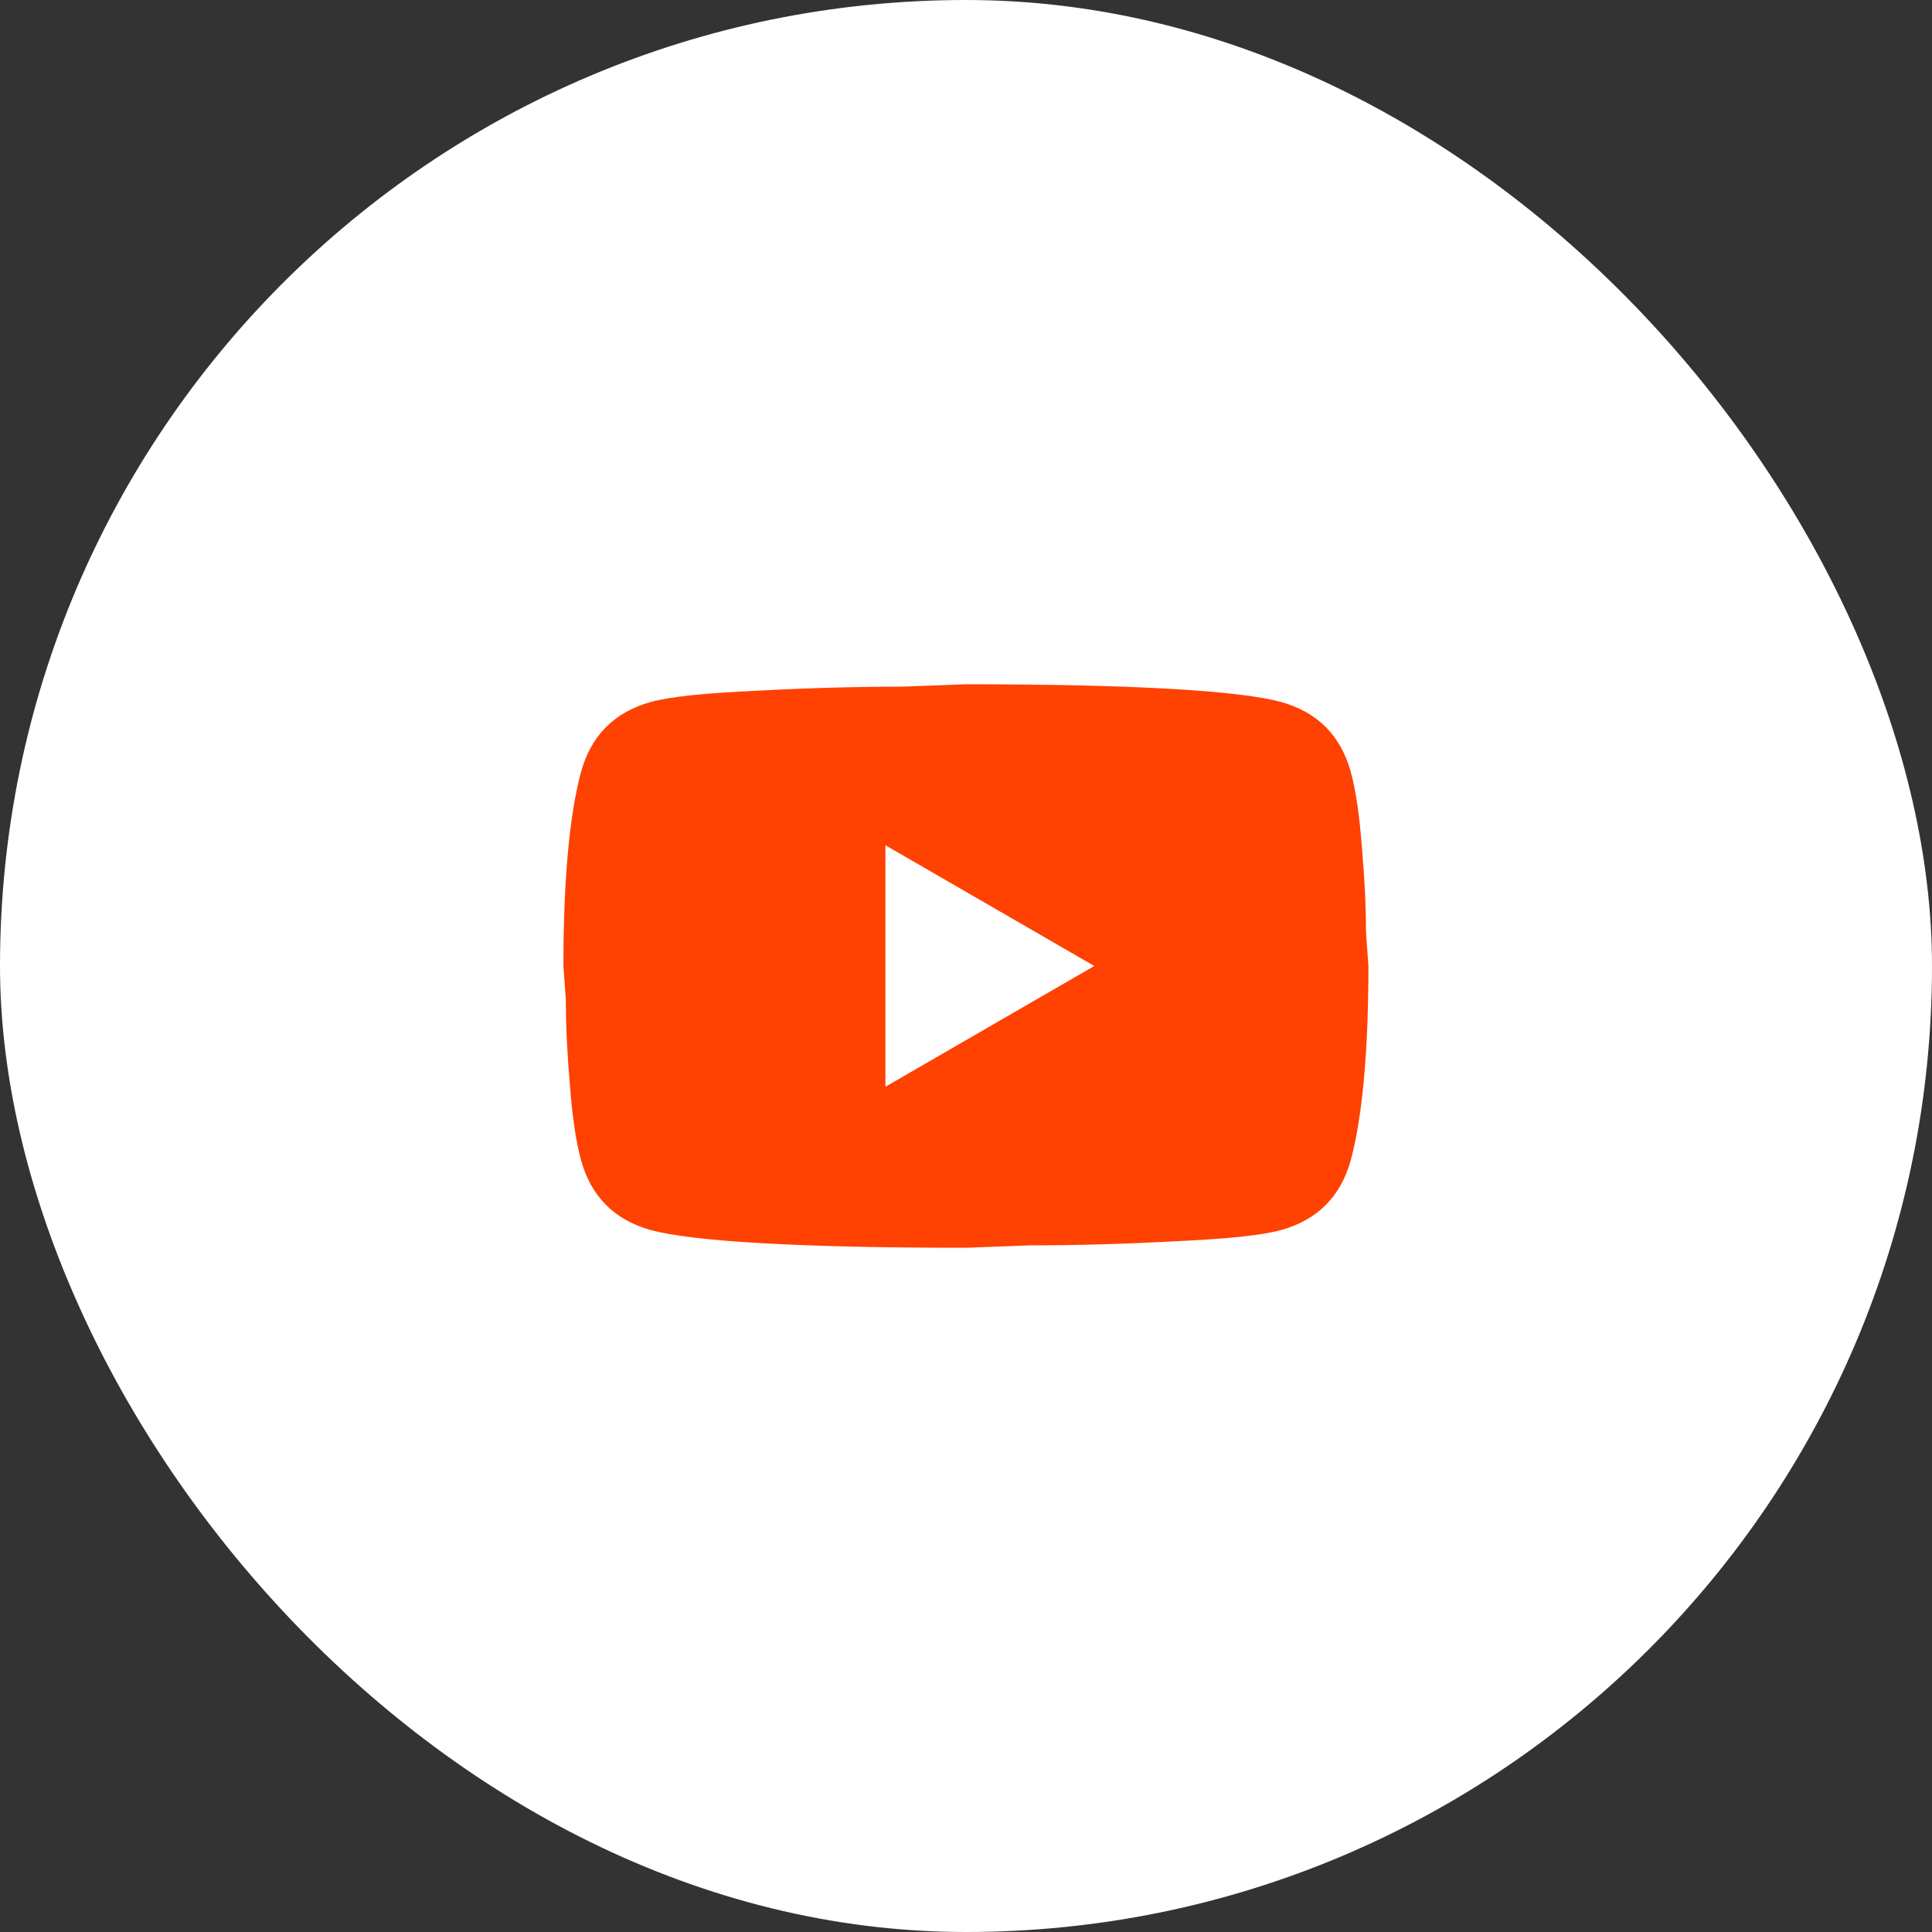
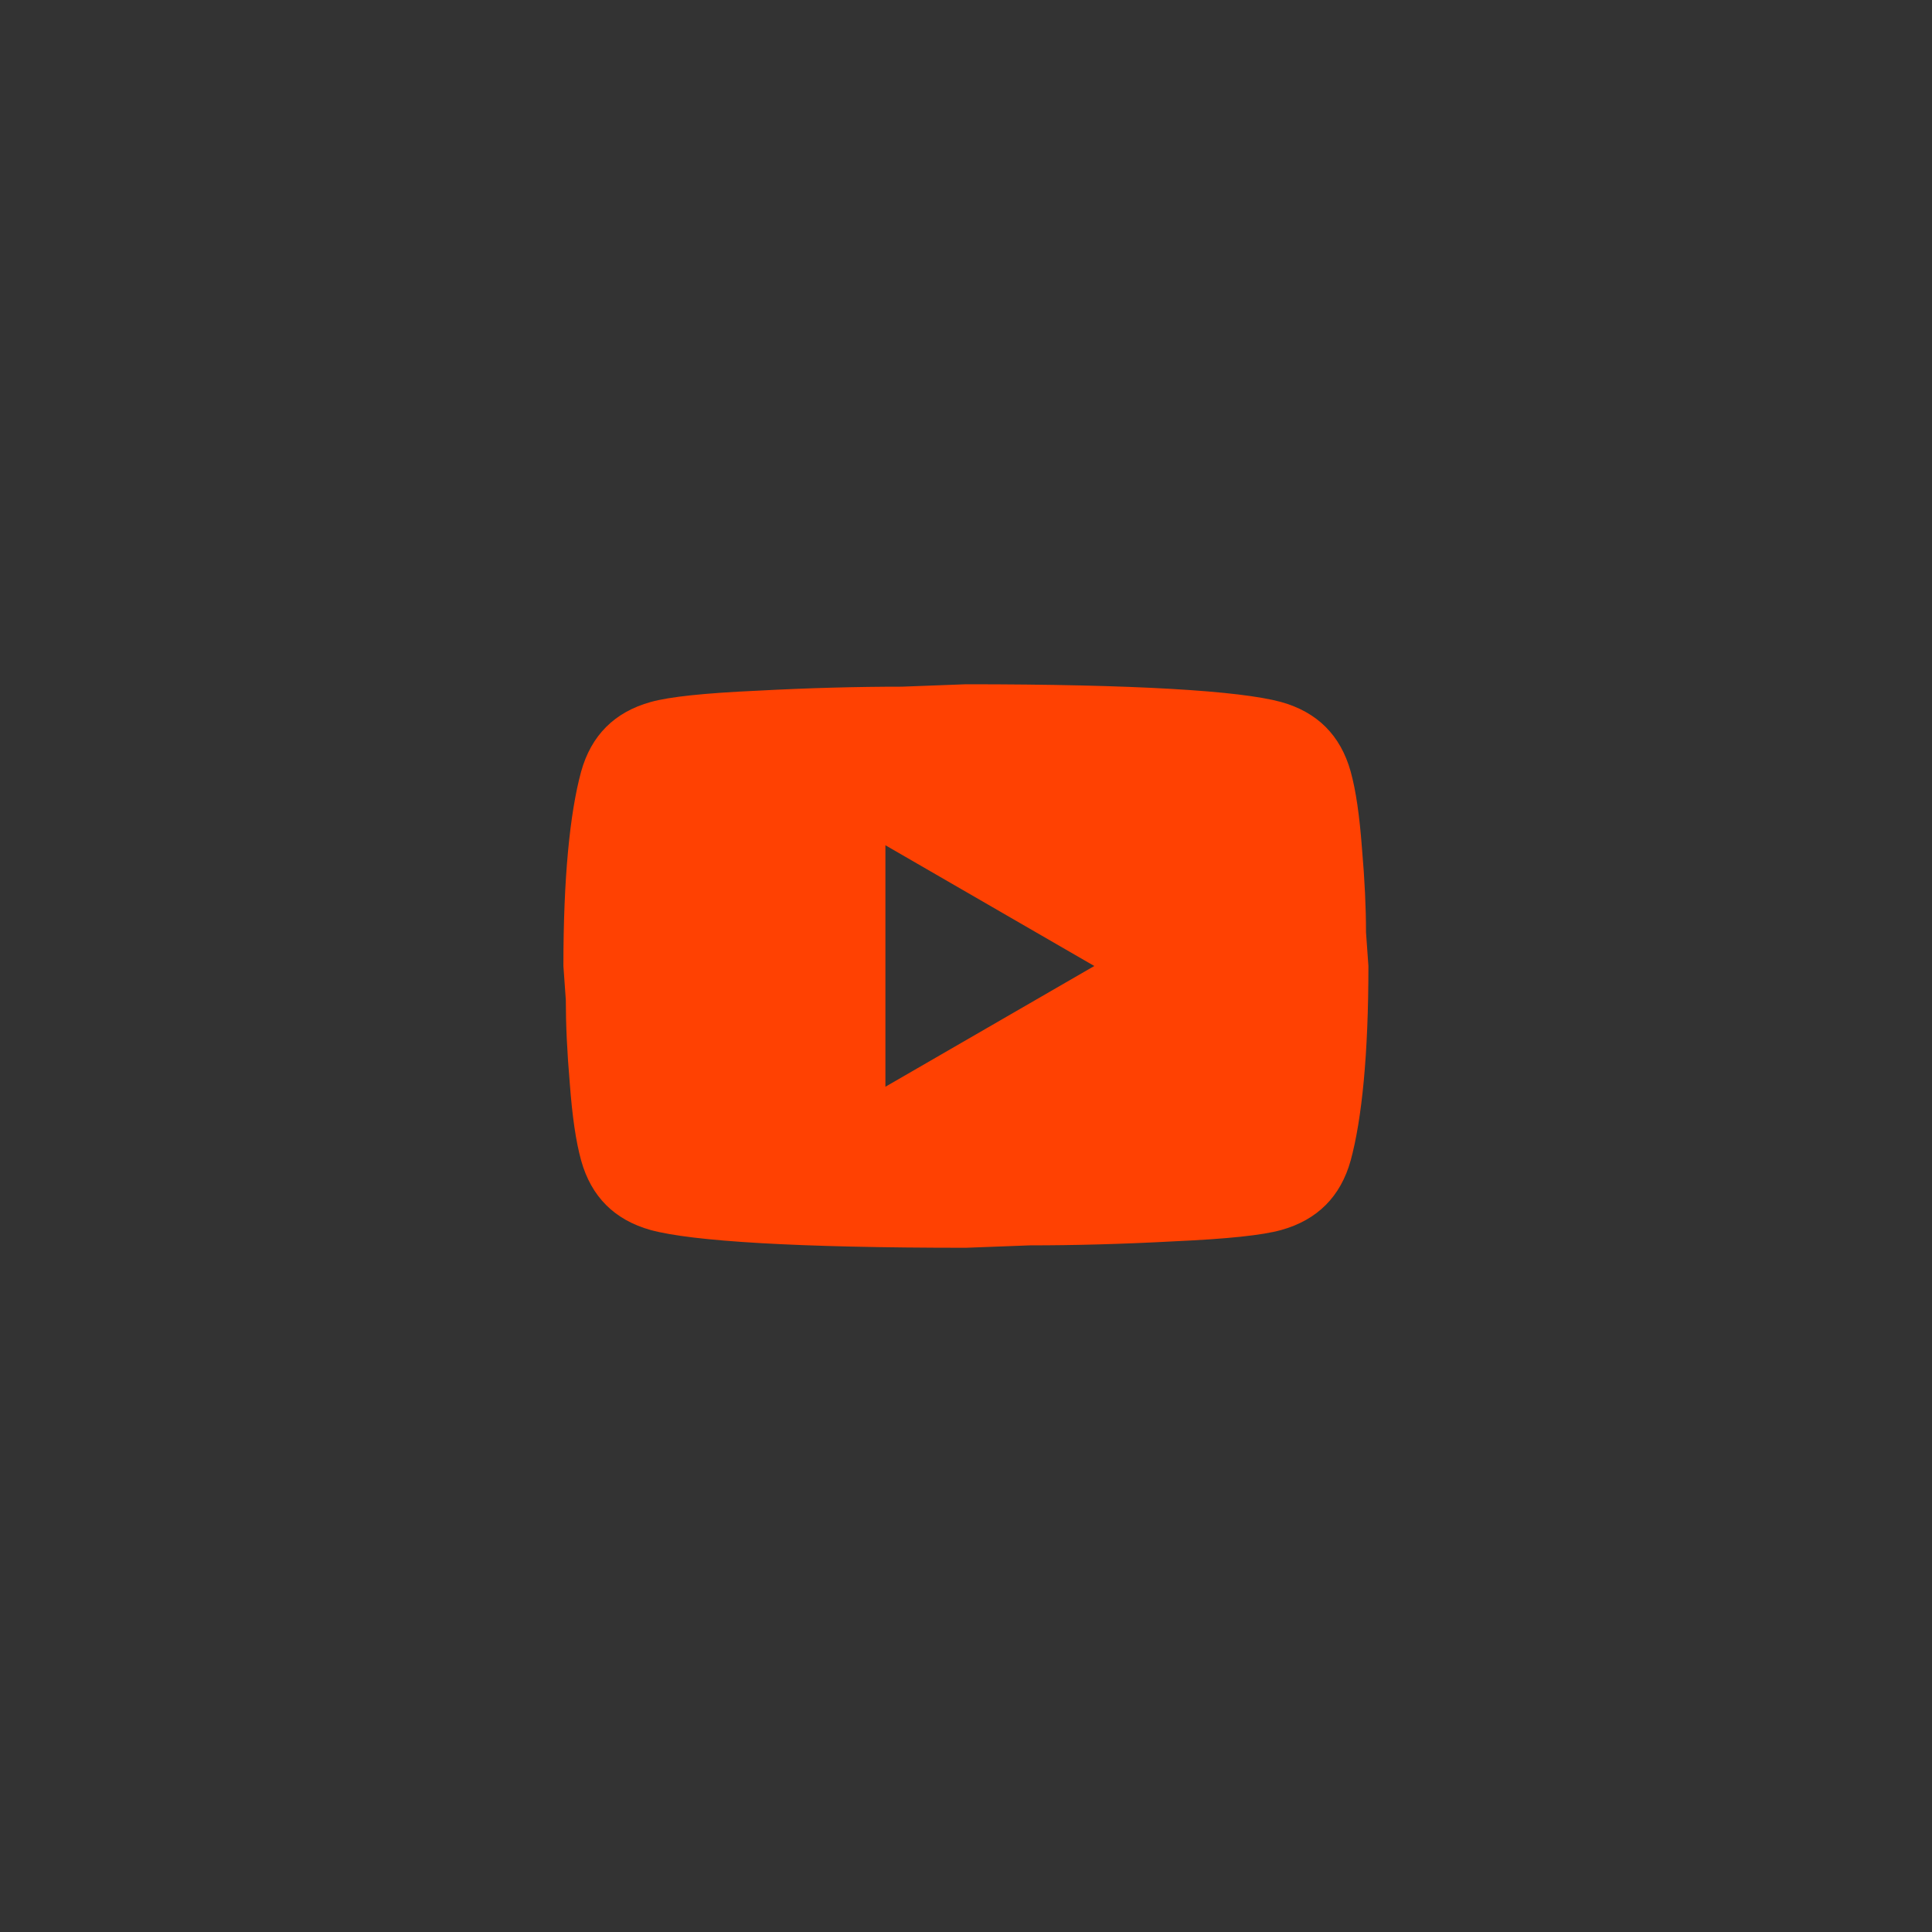
<svg xmlns="http://www.w3.org/2000/svg" width="52" height="52" viewBox="0 0 52 52" fill="none">
  <rect x="0" y="0" width="52" height="52" fill="#333333" stroke="none" />
-   <rect width="52" height="52" rx="26" fill="white" />
  <path d="M23.831 29.25L29.453 26L23.831 22.75V29.25ZM36.354 20.768C36.495 21.277 36.592 21.959 36.657 22.826C36.733 23.693 36.766 24.44 36.766 25.09L36.831 26C36.831 28.373 36.657 30.117 36.354 31.233C36.083 32.208 35.455 32.836 34.48 33.107C33.971 33.248 33.039 33.345 31.609 33.41C30.201 33.486 28.912 33.519 27.72 33.519L25.997 33.584C21.458 33.584 18.631 33.41 17.515 33.107C16.54 32.836 15.912 32.208 15.641 31.233C15.5 30.724 15.402 30.041 15.337 29.174C15.262 28.308 15.229 27.56 15.229 26.91L15.164 26C15.164 23.628 15.337 21.884 15.641 20.768C15.912 19.793 16.54 19.165 17.515 18.894C18.024 18.753 18.956 18.655 20.386 18.59C21.794 18.515 23.083 18.482 24.275 18.482L25.997 18.417C30.537 18.417 33.364 18.59 34.48 18.894C35.455 19.165 36.083 19.793 36.354 20.768Z" fill="#FF4102" />
</svg>